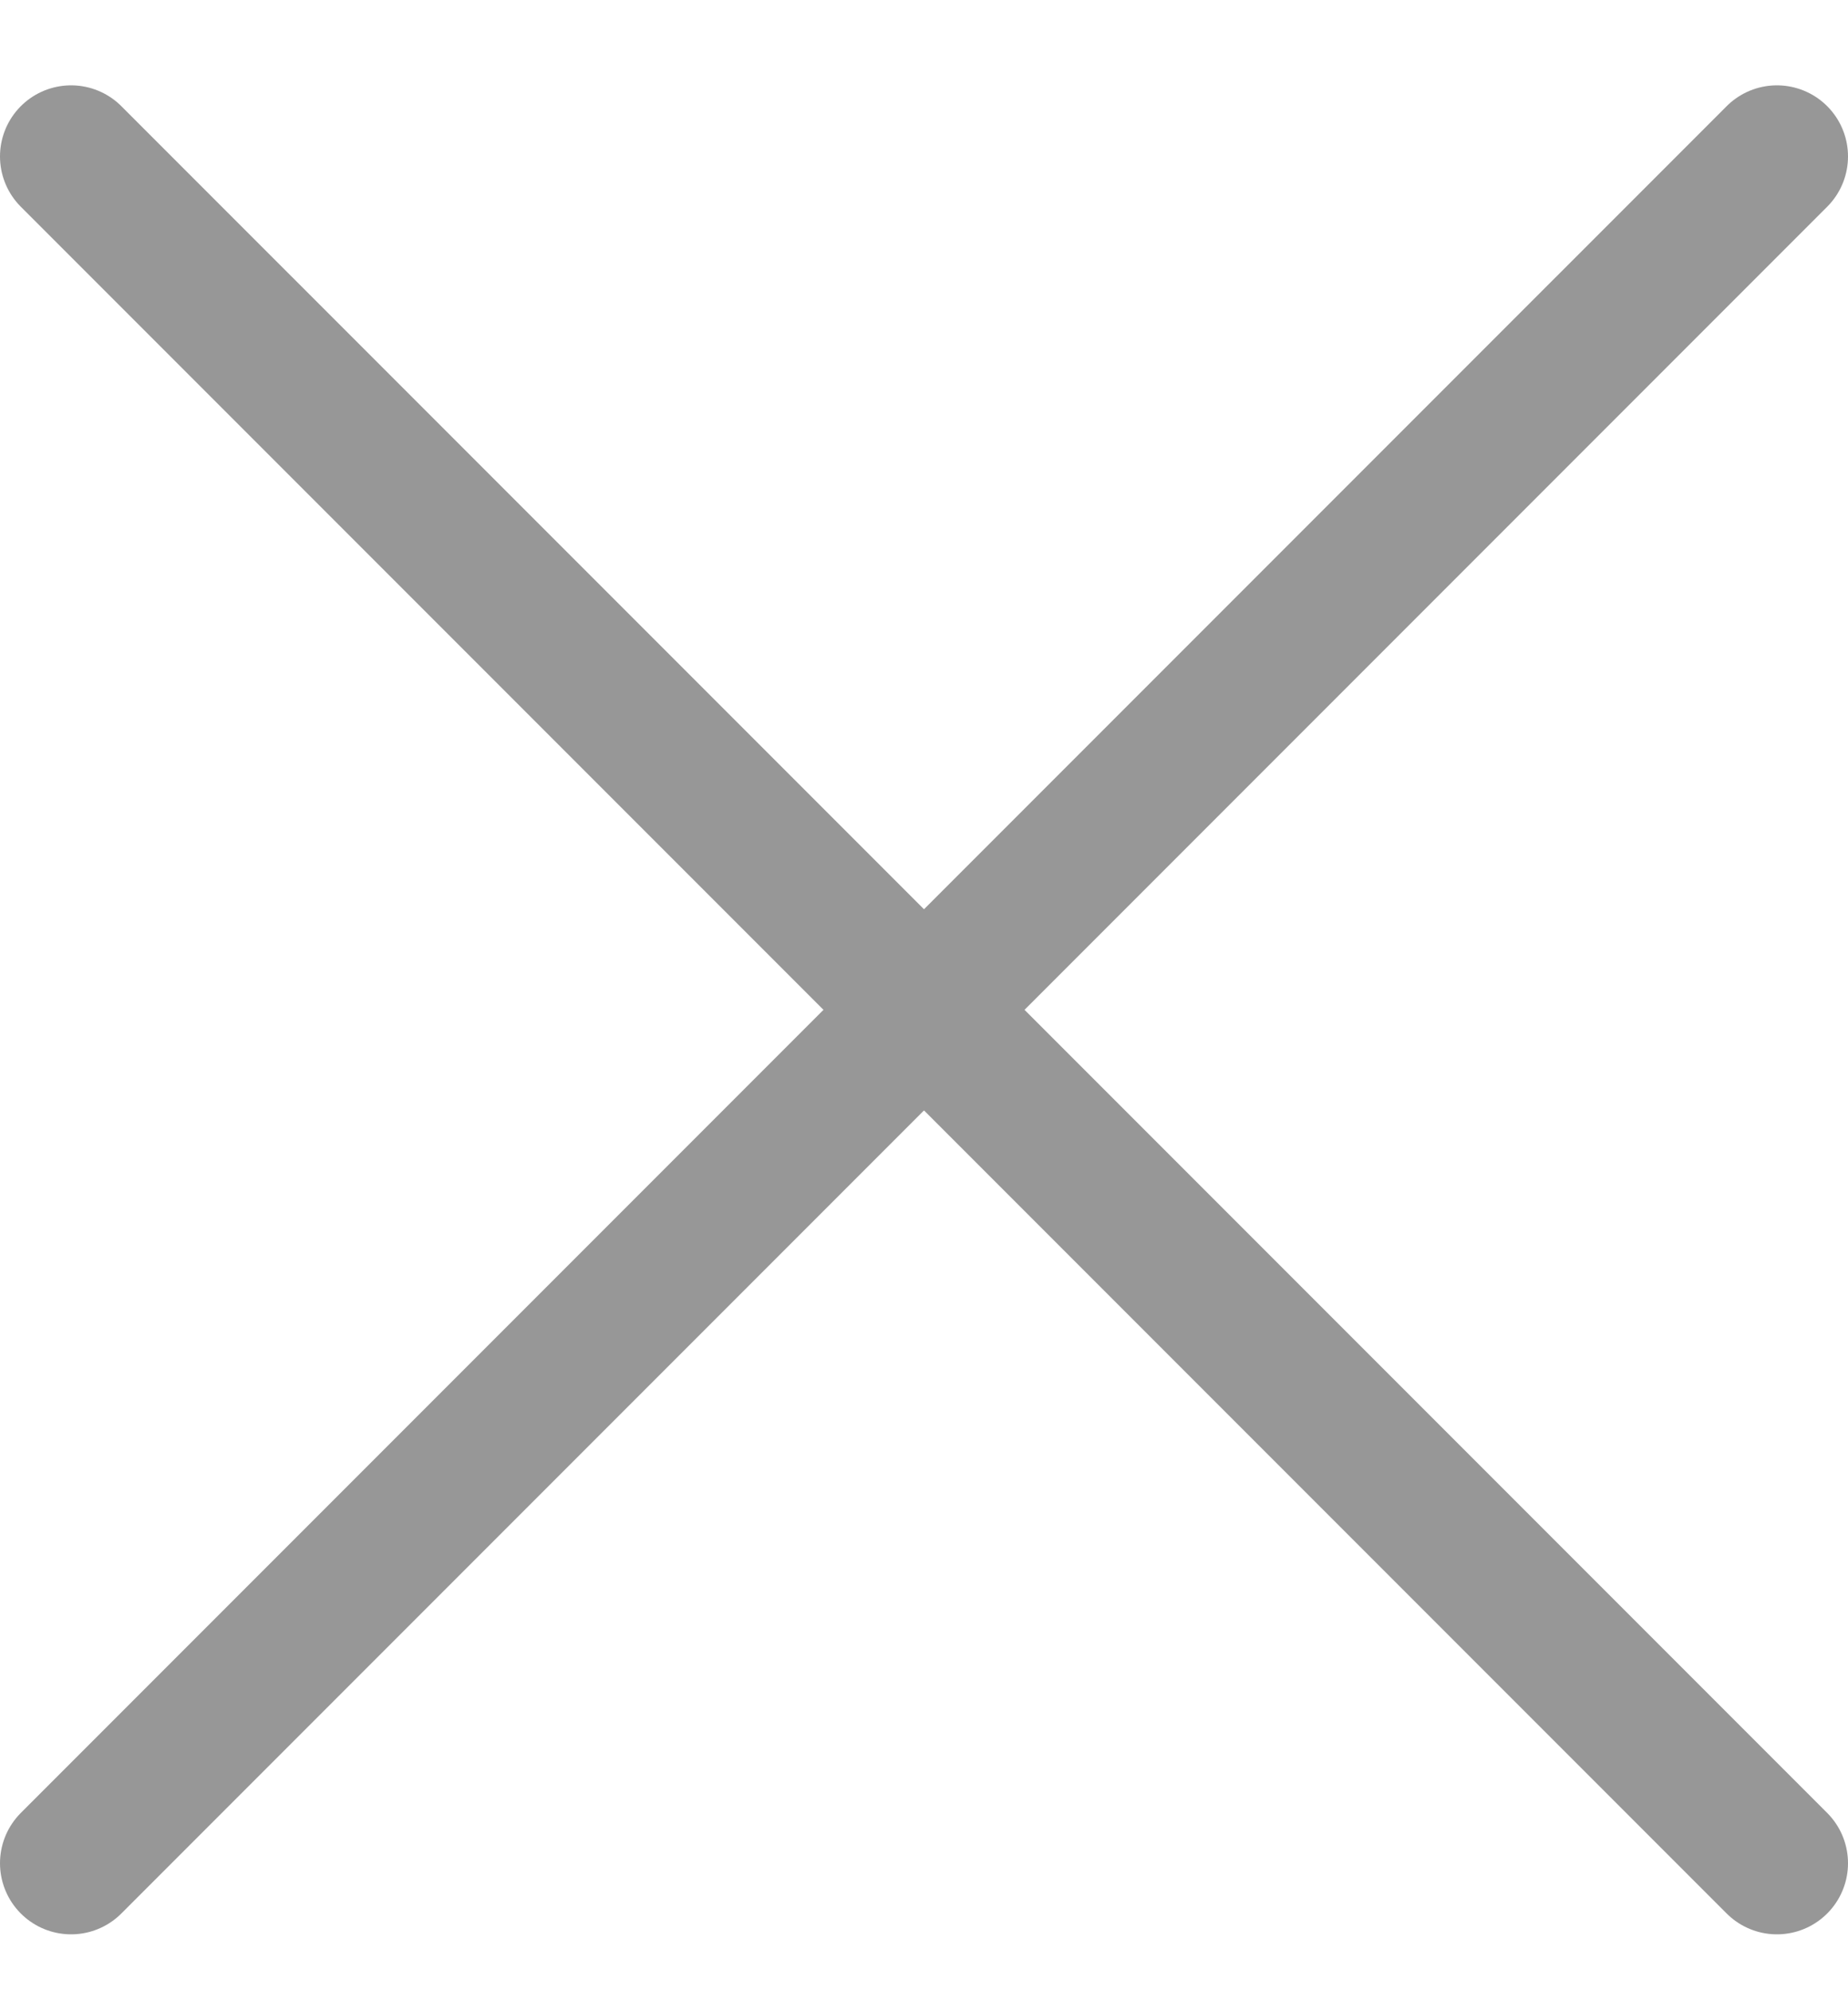
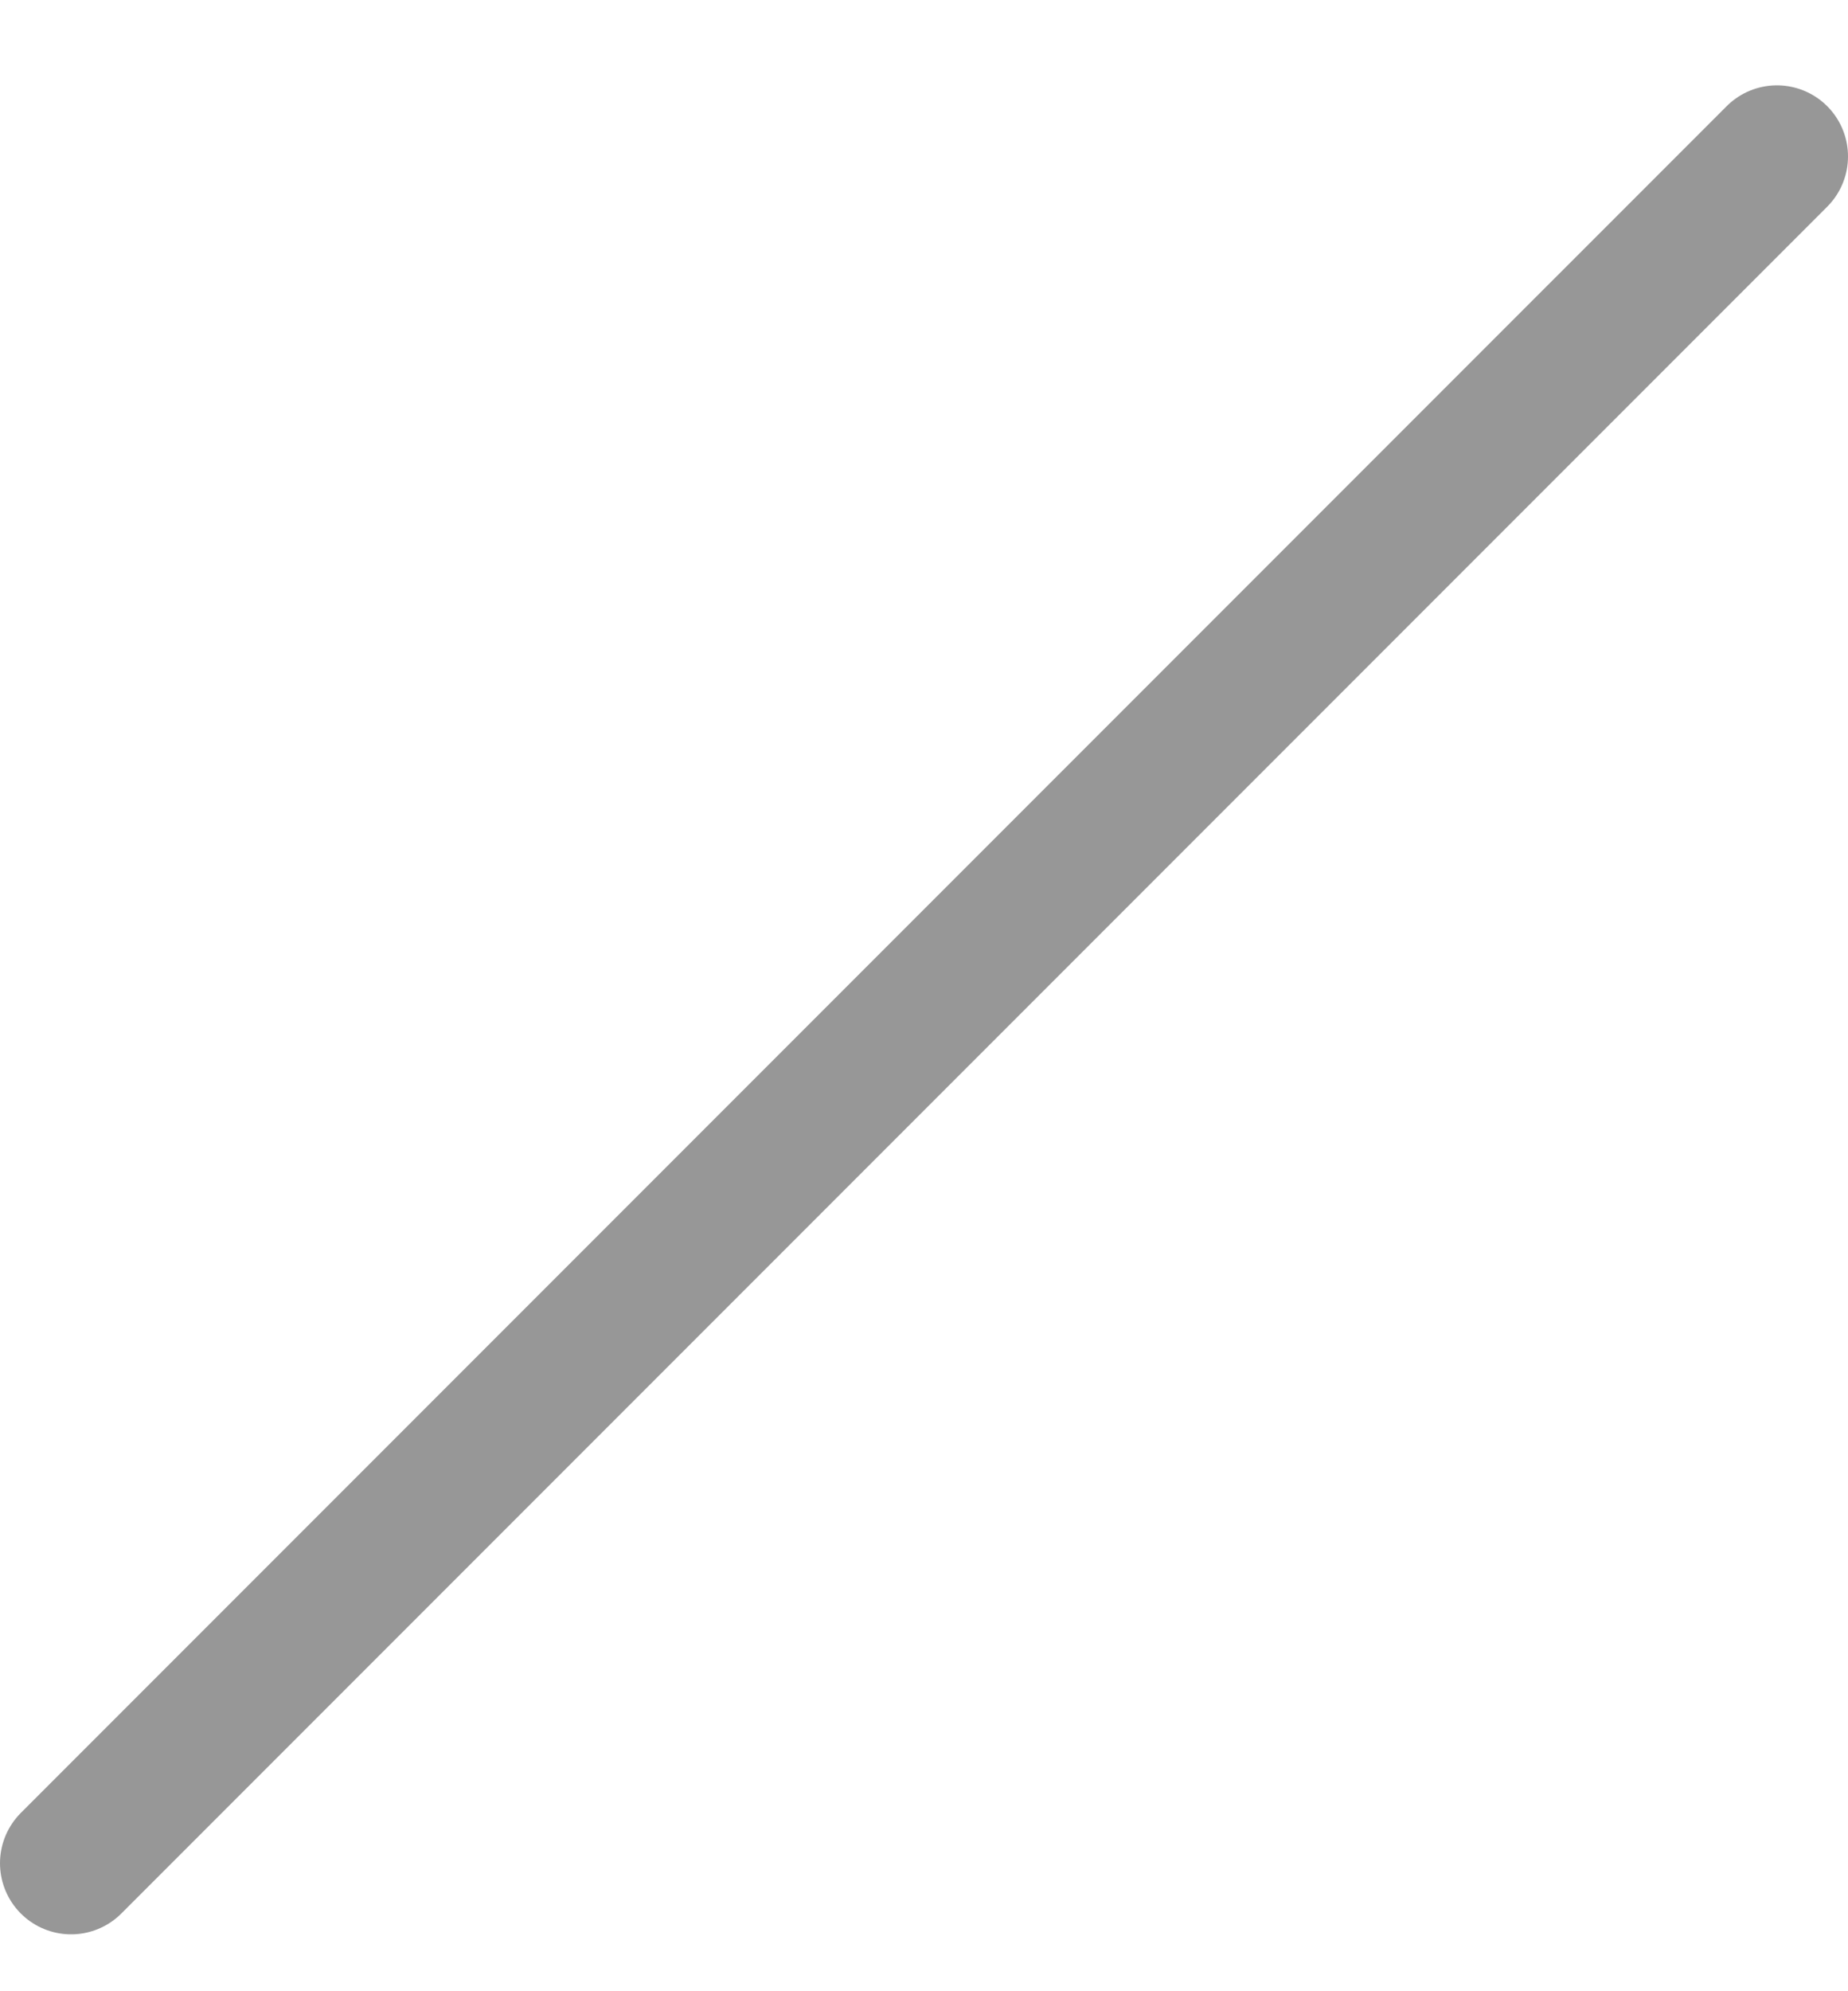
<svg xmlns="http://www.w3.org/2000/svg" width="13px" height="14px" viewBox="0 0 13 14" version="1.1">
  <title>Group 39</title>
  <g id="Page-1" stroke="none" stroke-width="1" fill="none" fill-rule="evenodd" stroke-linecap="round">
    <g id="aviso" transform="translate(-1111, -27)" stroke="#979797">
      <g id="Group-7" transform="translate(316, 15)">
        <g id="Group-39" transform="translate(795, 12.6)">
          <line x1="12.5" y1="0.5" x2="0.5" y2="12.5" id="Line-3" />
-           <line x1="12.5" y1="0.5" x2="0.5" y2="12.5" id="Line-3" transform="translate(6.5, 6.5) scale(-1, 1) translate(-6.5, -6.5) " />
        </g>
      </g>
    </g>
  </g>
</svg>